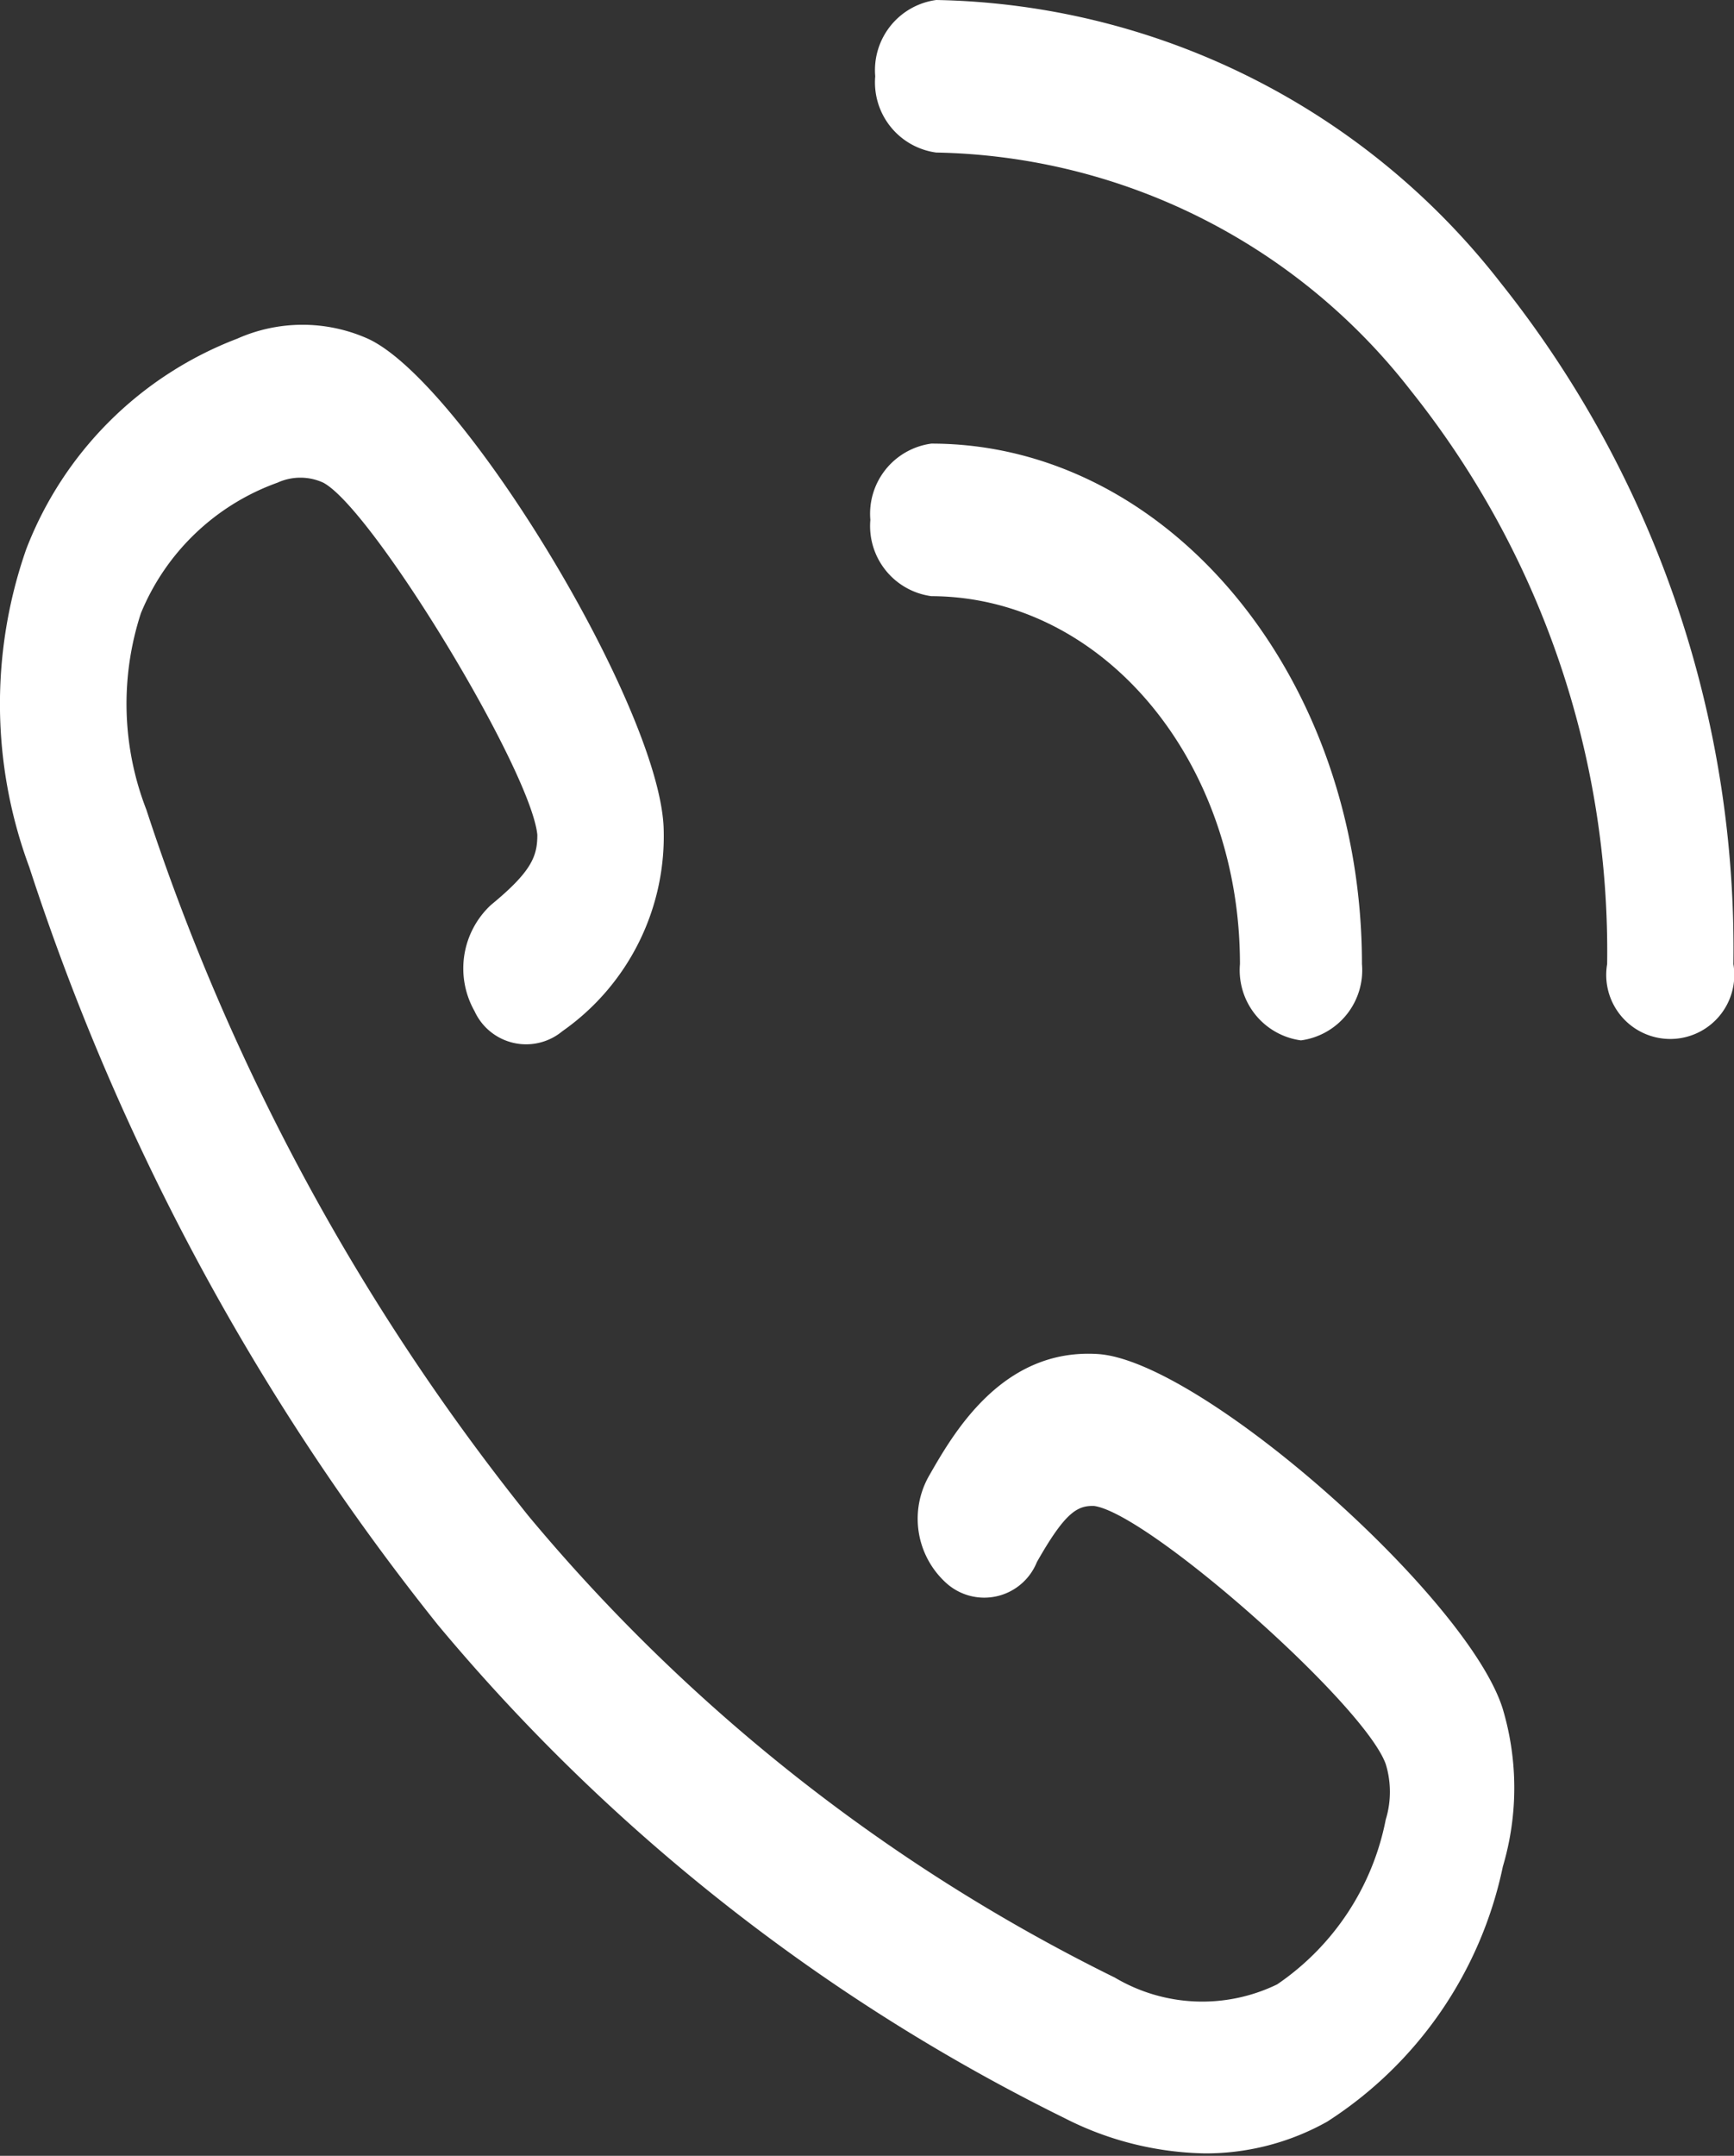
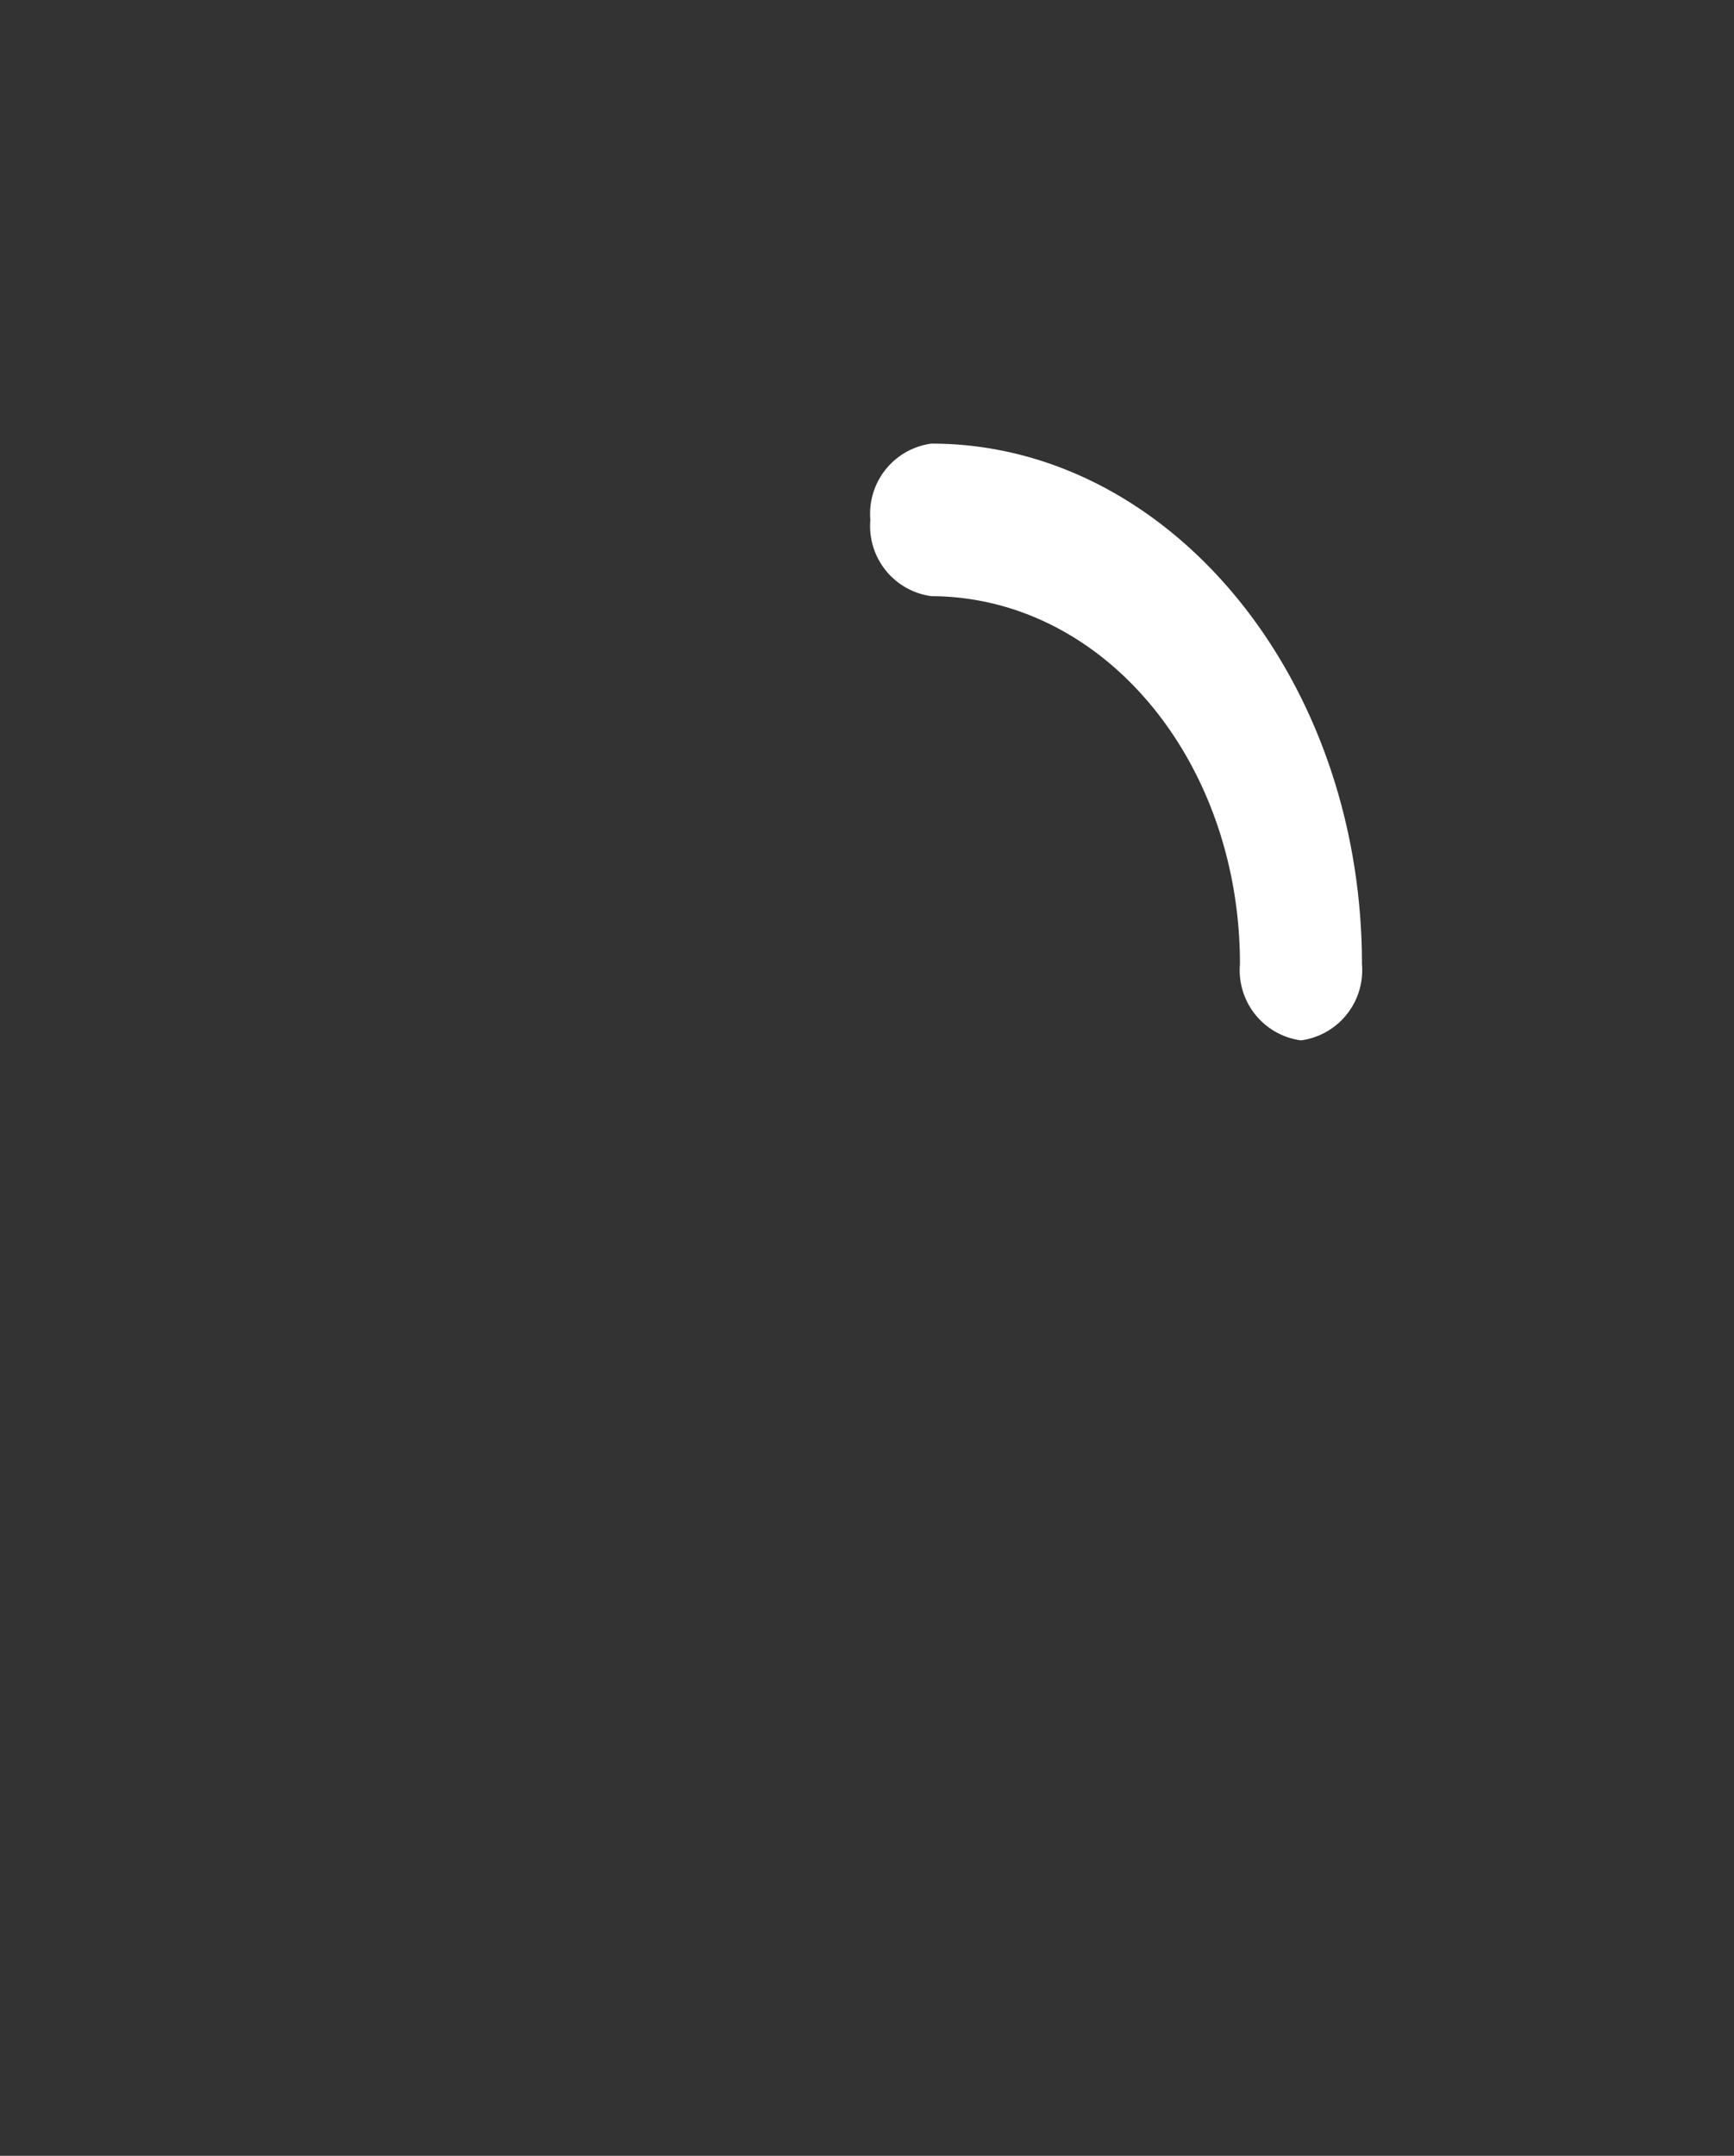
<svg xmlns="http://www.w3.org/2000/svg" viewBox="0 0 28.43 35.33">
  <rect x="0" y="0" width="28.43" height="35.33" fill="#333333" stroke="none" />
  <defs>
    <style>.cls-1{fill:#fff;}</style>
  </defs>
  <title>tel3</title>
  <g id="Layer_2" data-name="Layer 2">
    <g id="Layer_3" data-name="Layer 3">
-       <path class="cls-1" d="M24.6,4.63A12,12,0,0,0,15.35,0a1.16,1.16,0,0,0-1,1.25,1.16,1.16,0,0,0,1,1.25A10.08,10.08,0,0,1,23.13,6.4a14.72,14.72,0,0,1,3.22,9.4,1.05,1.05,0,1,0,2.07,0A17.49,17.49,0,0,0,24.6,4.63Z" />
      <path class="cls-1" d="M20.33,15.8a1.16,1.16,0,0,0,1,1.25,1.16,1.16,0,0,0,1-1.25c0-4.7-3.17-8.53-7.06-8.53h0a1.16,1.16,0,0,0-1,1.25,1.16,1.16,0,0,0,1,1.25C18.1,9.78,20.33,12.48,20.33,15.8Z" />
-       <path class="cls-1" d="M18,22.19c-1.58-.1-2.38,1.32-2.77,2a1.42,1.42,0,0,0,.27,1.74A.93.93,0,0,0,17,25.6c.46-.81.66-.93.94-.92.9.13,4.43,3.25,4.78,4.23a1.55,1.55,0,0,1,0,.91,4.25,4.25,0,0,1-1.78,2.7,2.81,2.81,0,0,1-2.66-.11,29.43,29.43,0,0,1-9.61-7.56h0A36.8,36.8,0,0,1,2.4,13.27a4.79,4.79,0,0,1-.09-3.22A3.81,3.81,0,0,1,4.55,7.91a.9.9,0,0,1,.75,0c.81.43,3.4,4.7,3.51,5.77,0,.35-.09.6-.76,1.15a1.42,1.42,0,0,0-.27,1.74.93.93,0,0,0,1.44.33,3.9,3.9,0,0,0,1.66-3.35c-.09-2-3.31-7.3-4.85-8a2.63,2.63,0,0,0-2.14,0A6,6,0,0,0,.43,9a7.68,7.68,0,0,0,.05,5.21,39.38,39.38,0,0,0,6.7,12.42l0,0a31.5,31.5,0,0,0,10.27,8.08,5.25,5.25,0,0,0,2.31.58,4.07,4.07,0,0,0,2-.52,6.56,6.56,0,0,0,2.88-4.18,4.53,4.53,0,0,0,0-2.58C24.08,26.19,19.7,22.3,18,22.19Z" />
    </g>
  </g>
</svg>